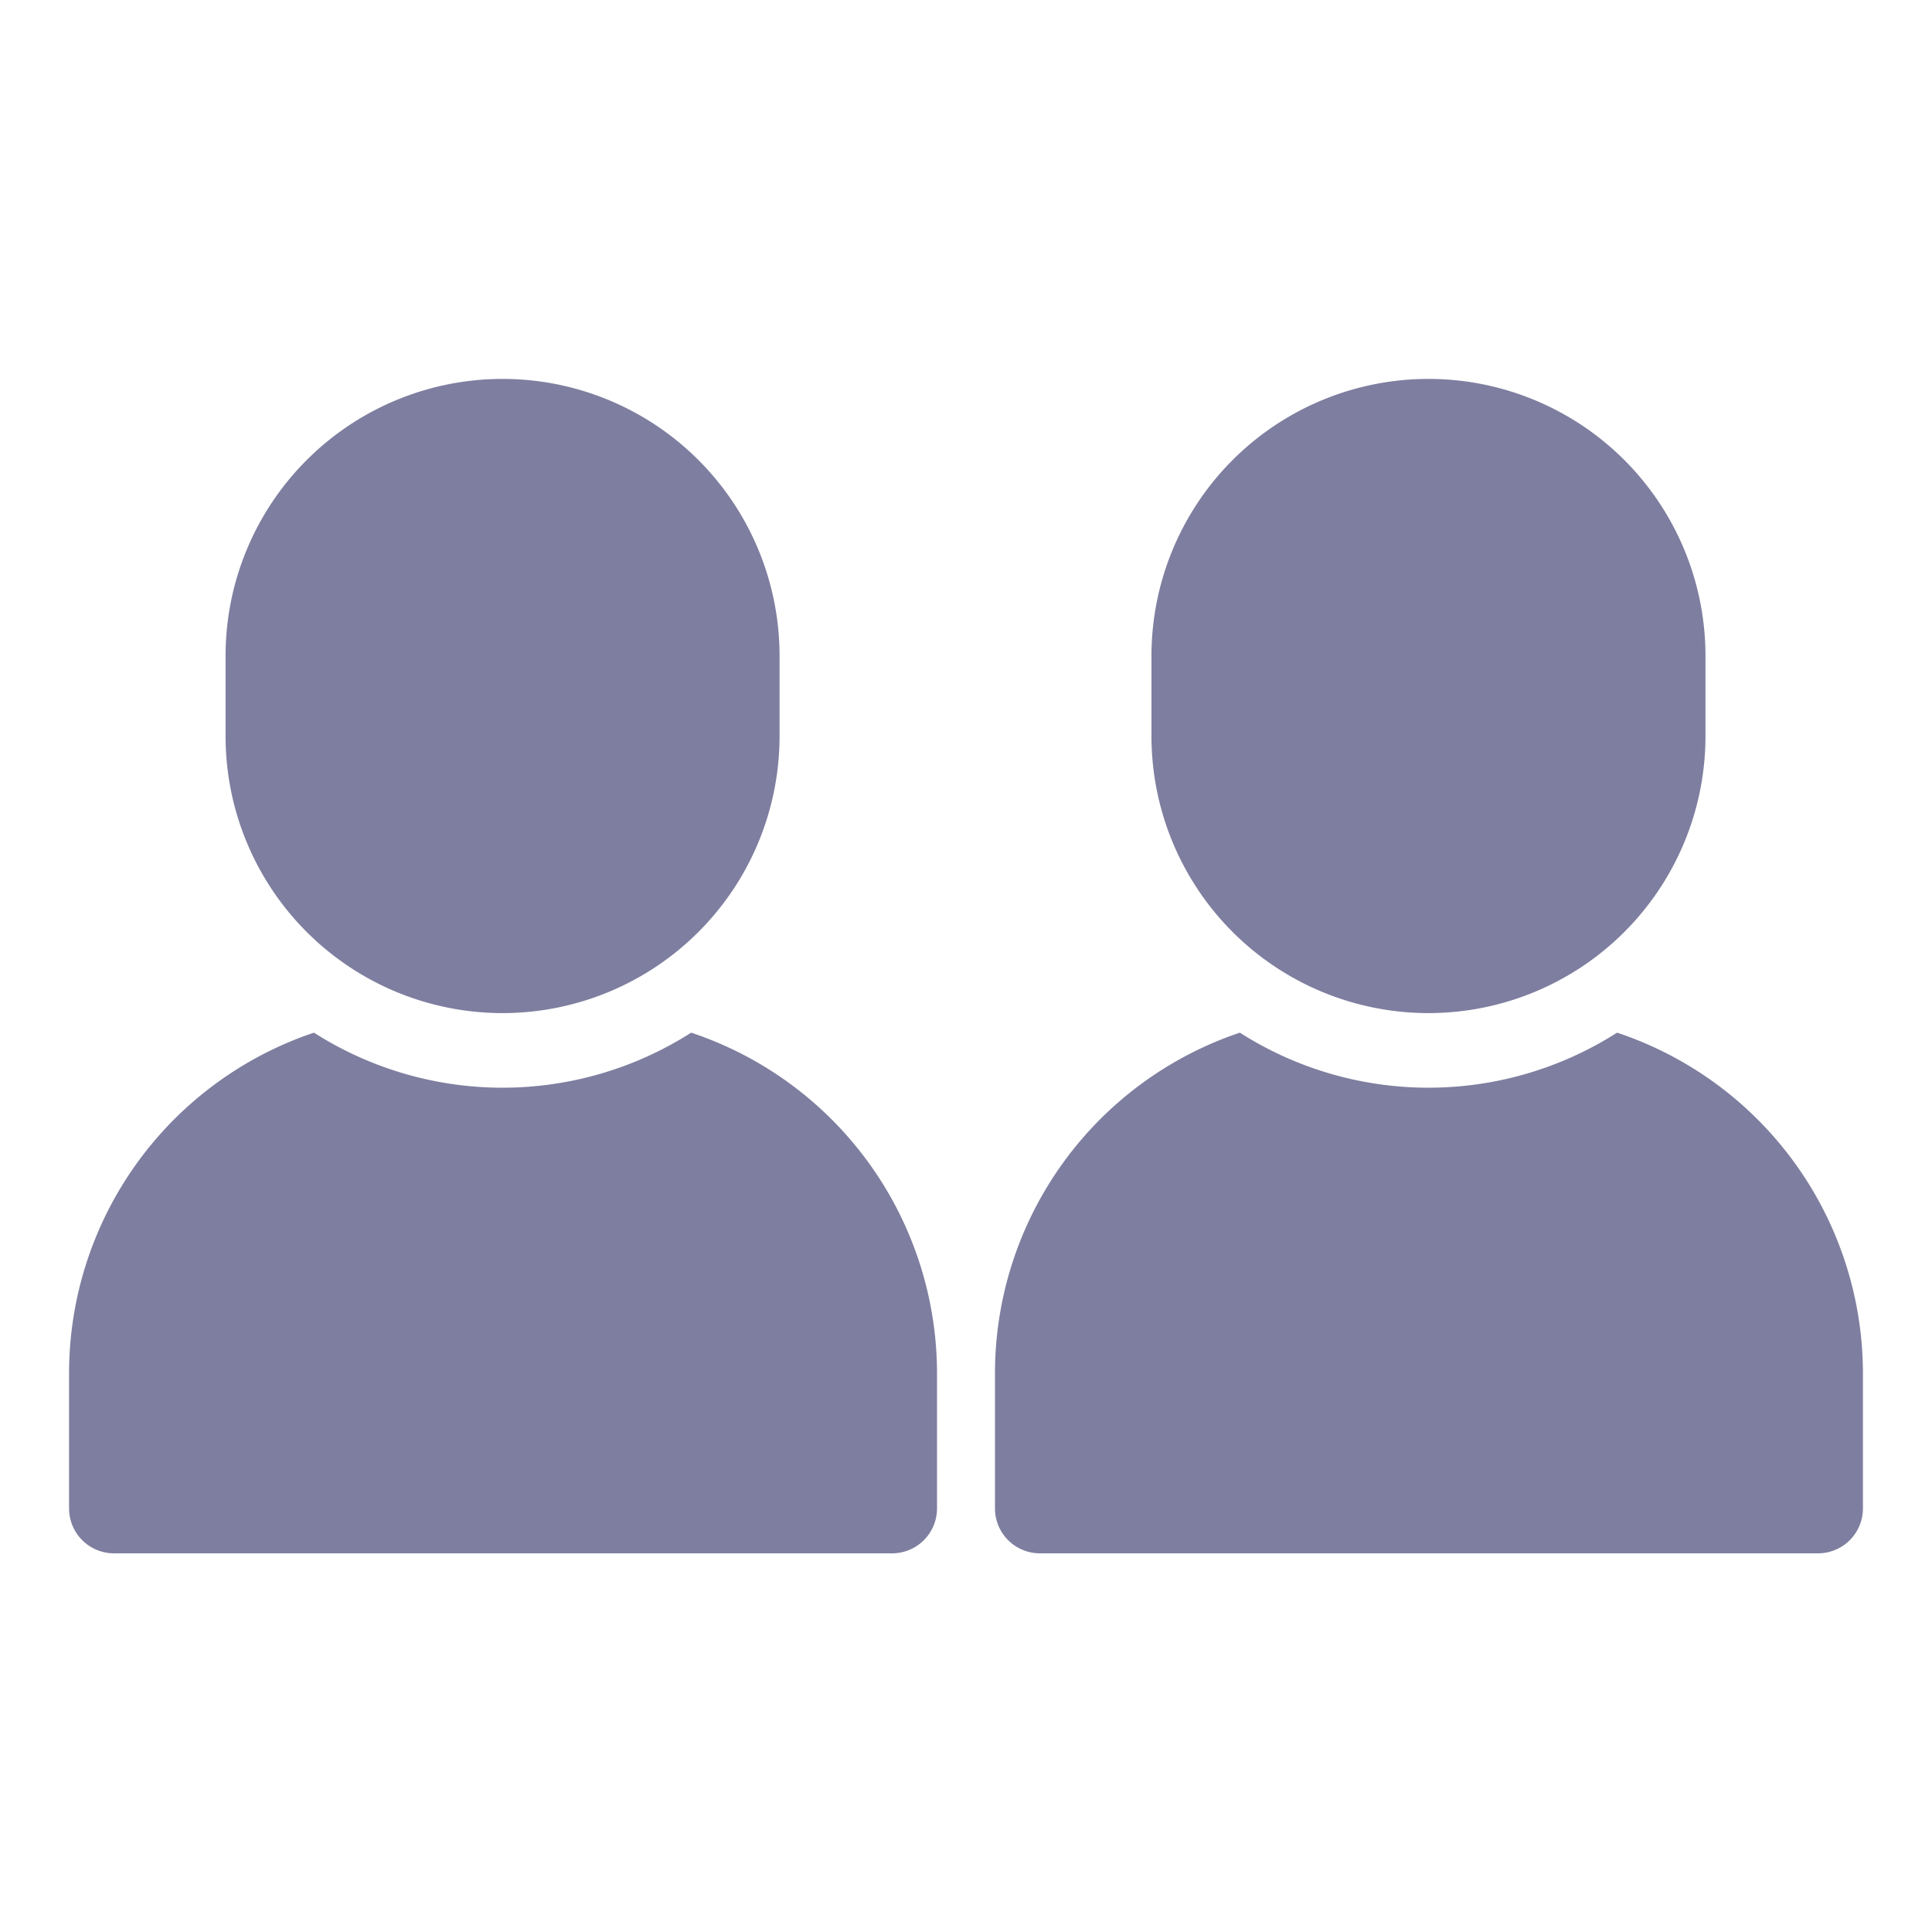
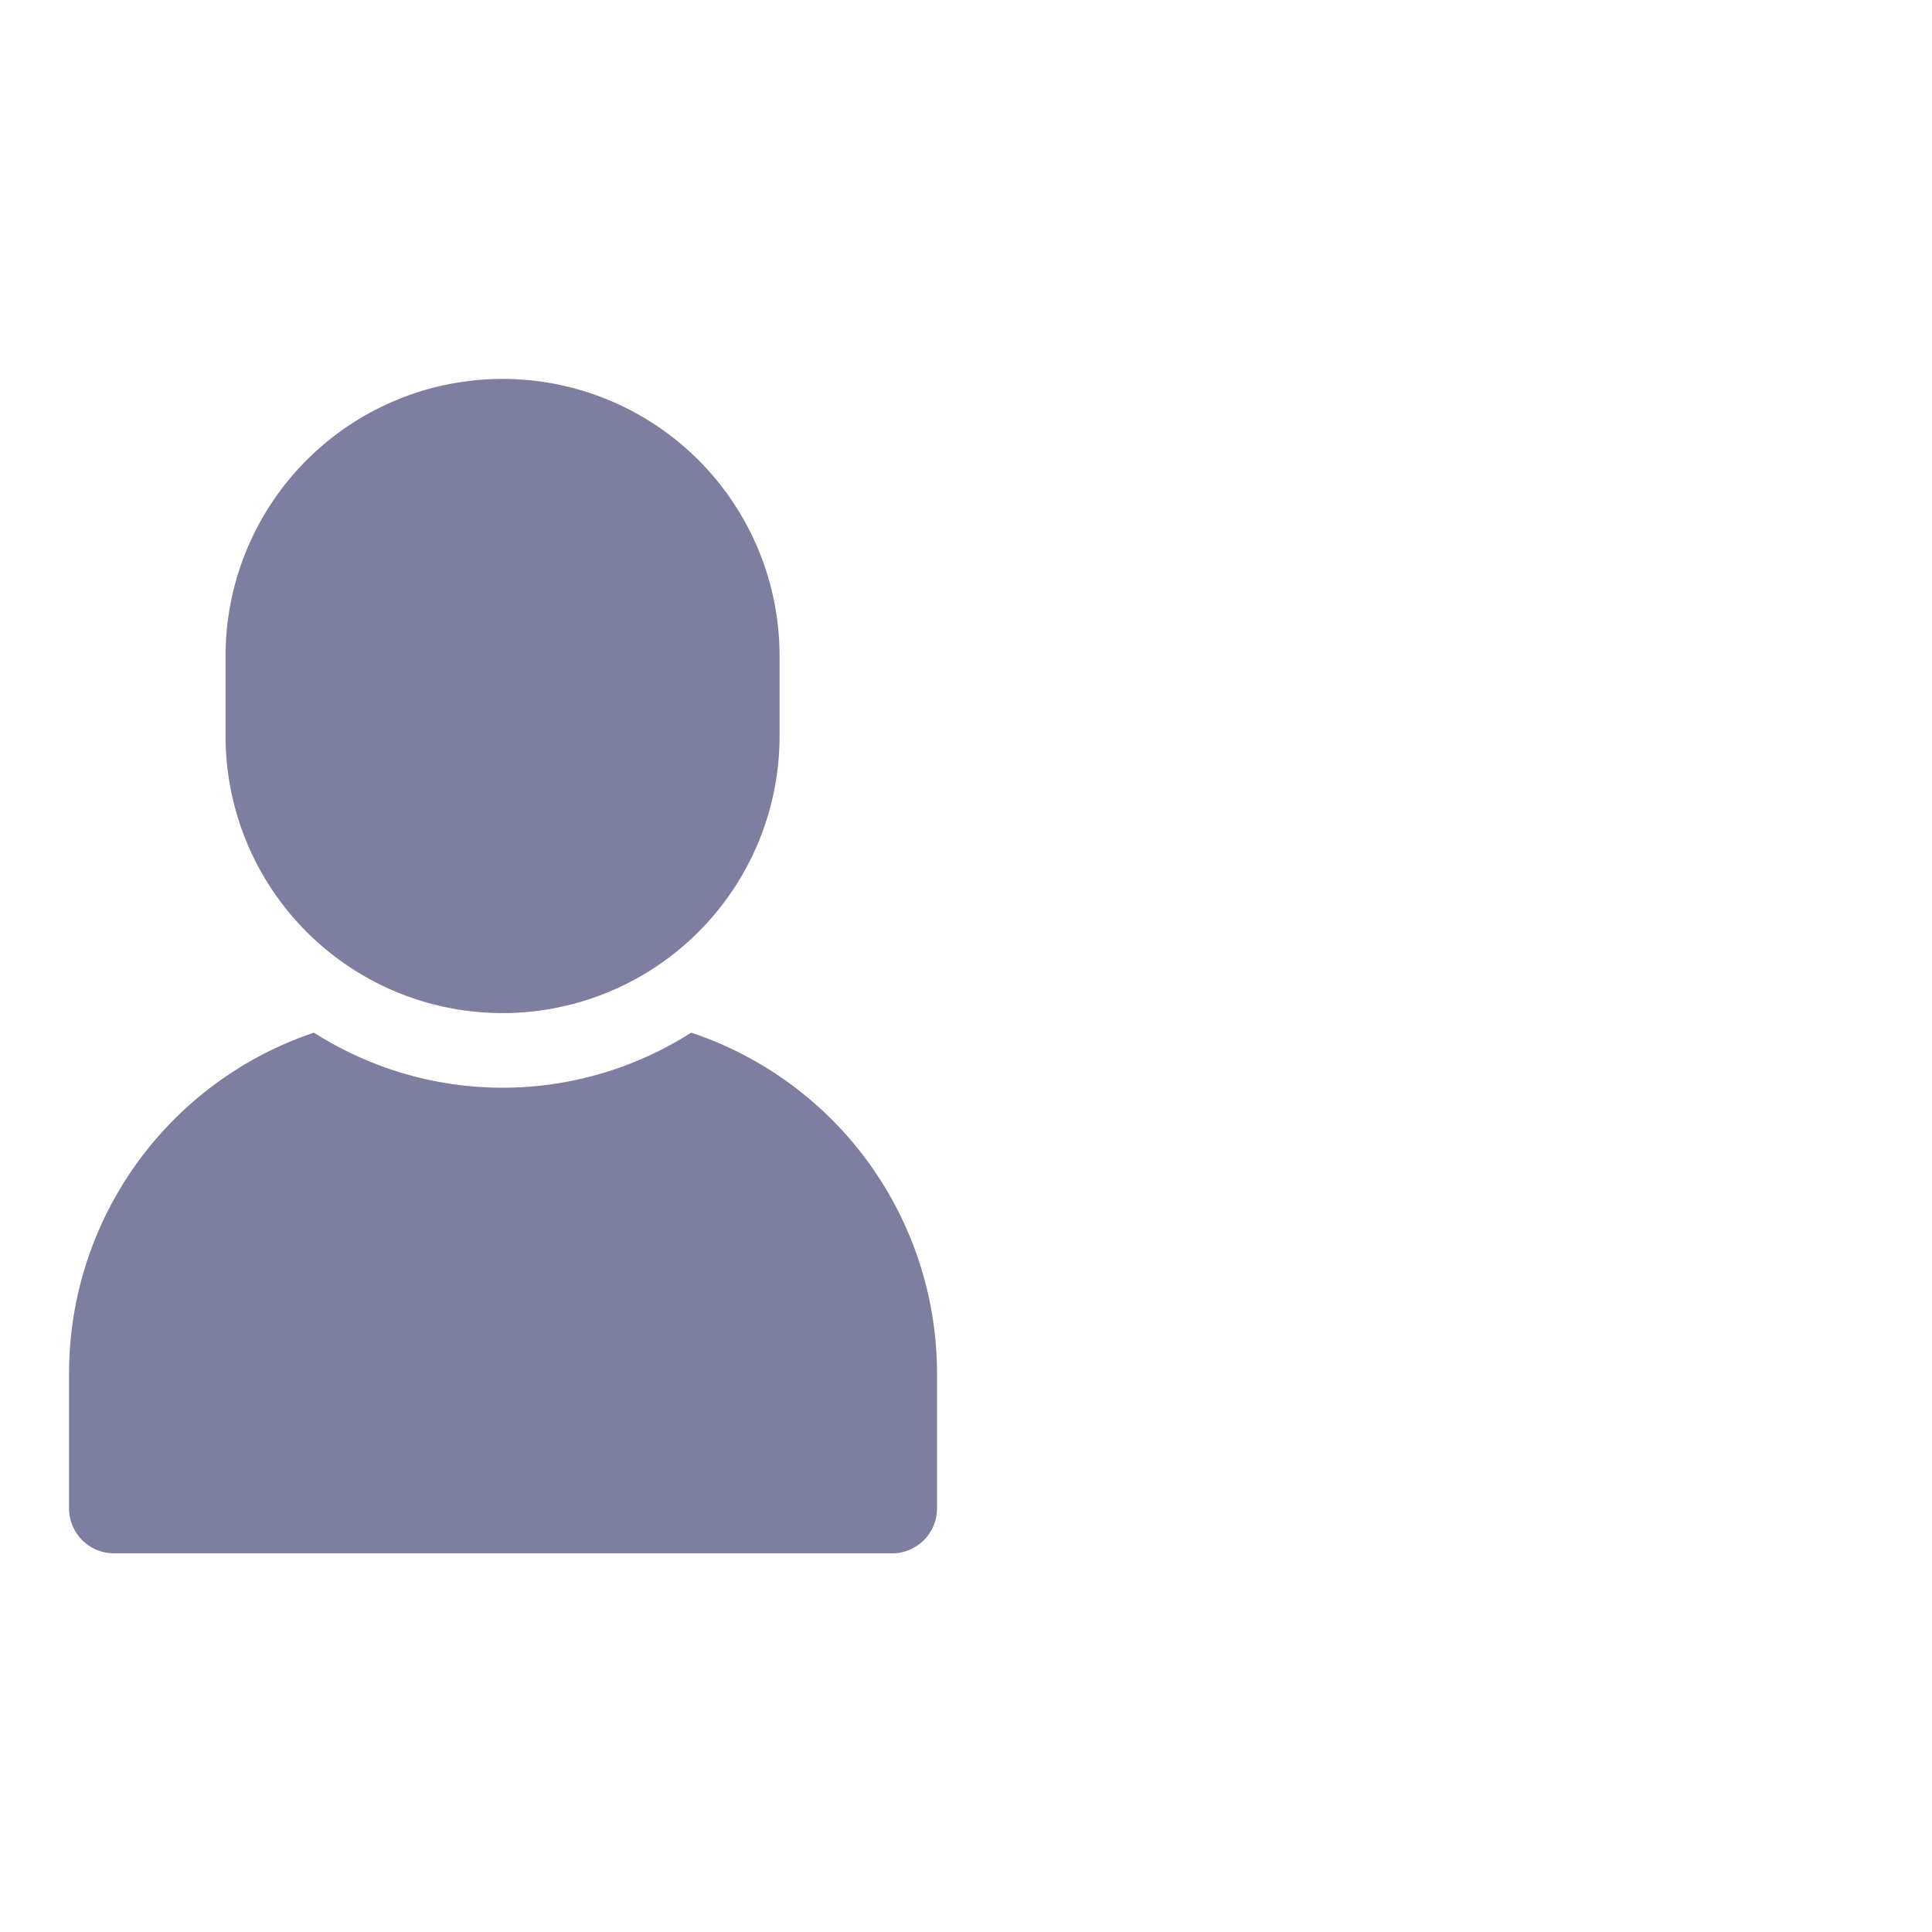
<svg xmlns="http://www.w3.org/2000/svg" id="Layer_1" data-name="Layer 1" viewBox="0 0 40 40">
  <defs>
    <style>.cls-1{fill:#7e7ea0;}</style>
  </defs>
  <title>contact-list-icon-personnel</title>
  <path class="cls-1" d="M4.67,13.58a5.73,5.73,0,1,1,11.47,0v1.66a5.73,5.73,0,1,1-11.47,0V13.58ZM19.4,31.23a0.93,0.93,0,0,1-.93.93H2.36a0.93,0.93,0,0,1-.93-0.93V28.44A7.44,7.44,0,0,1,6.5,21.38a7.26,7.26,0,0,0,7.81,0,7.44,7.44,0,0,1,5.09,7.06v2.79Z" />
-   <path class="cls-1" d="M23.84,13.58a5.73,5.73,0,1,1,11.47,0v1.66a5.73,5.73,0,1,1-11.47,0V13.58ZM38.57,31.23a0.93,0.93,0,0,1-.93.93H21.53a0.93,0.93,0,0,1-.93-0.93V28.44a7.44,7.44,0,0,1,5.07-7.06,7.26,7.26,0,0,0,7.81,0,7.44,7.44,0,0,1,5.09,7.06v2.79Z" />
</svg>